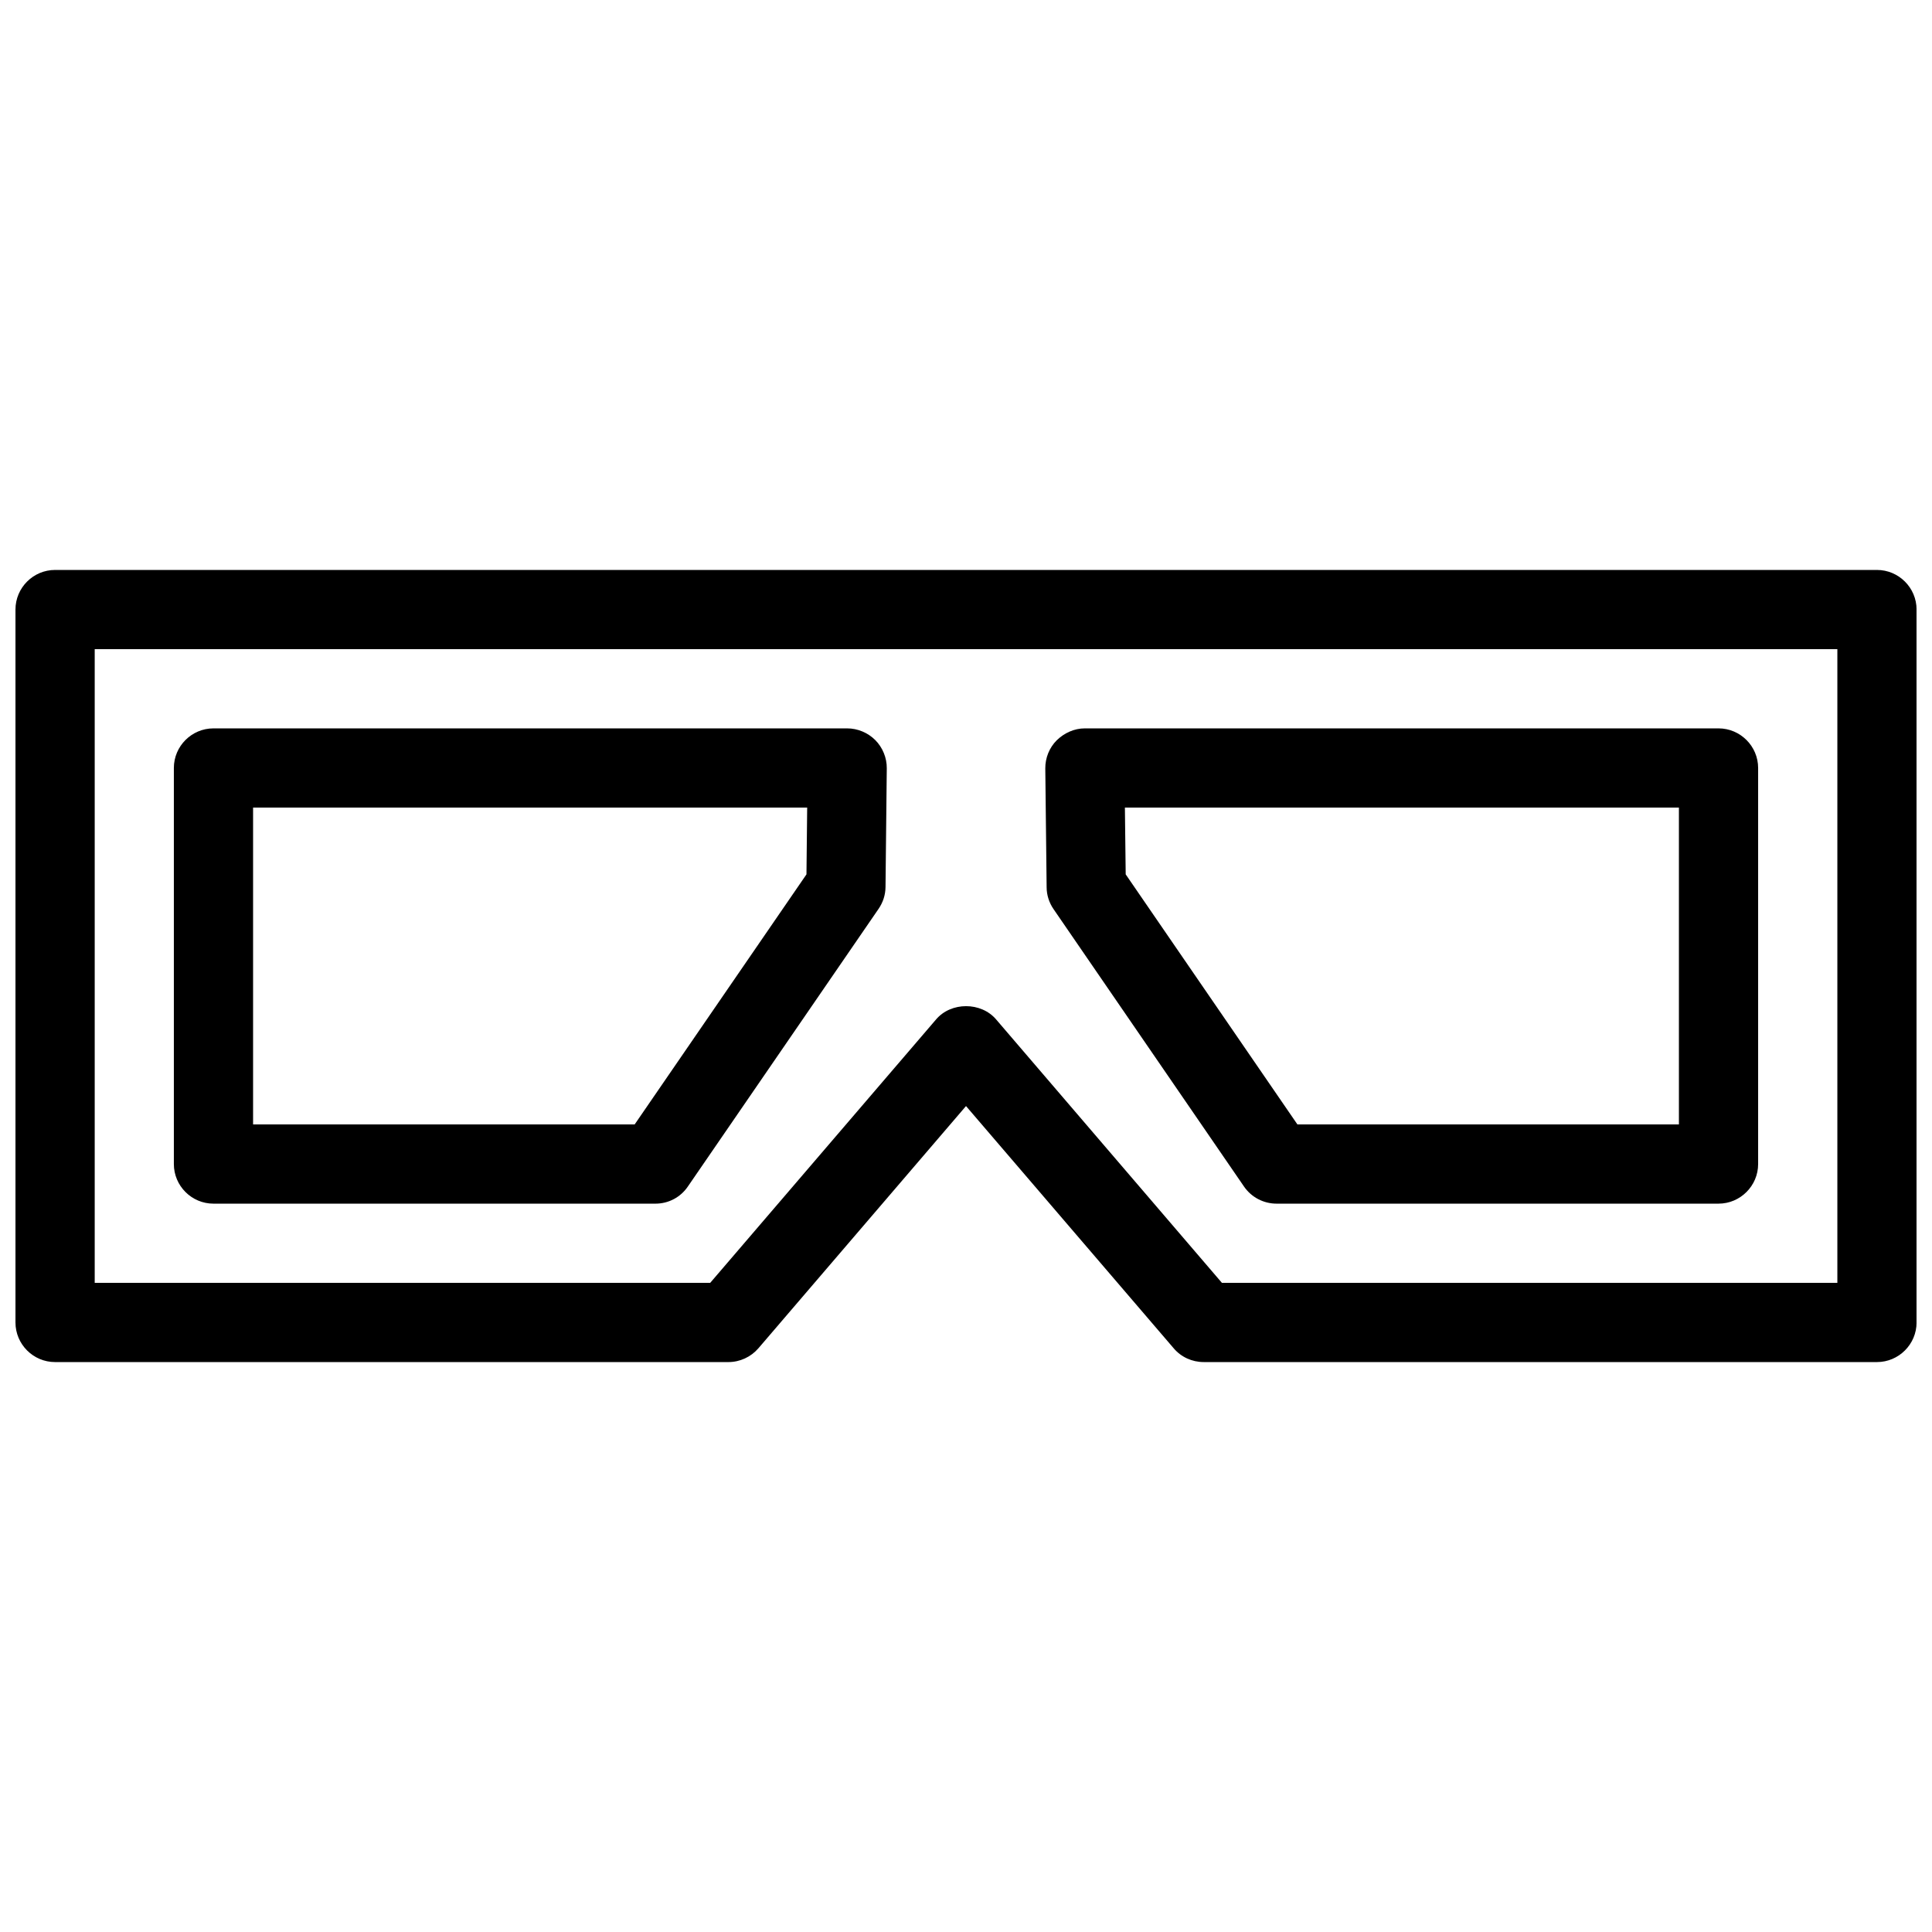
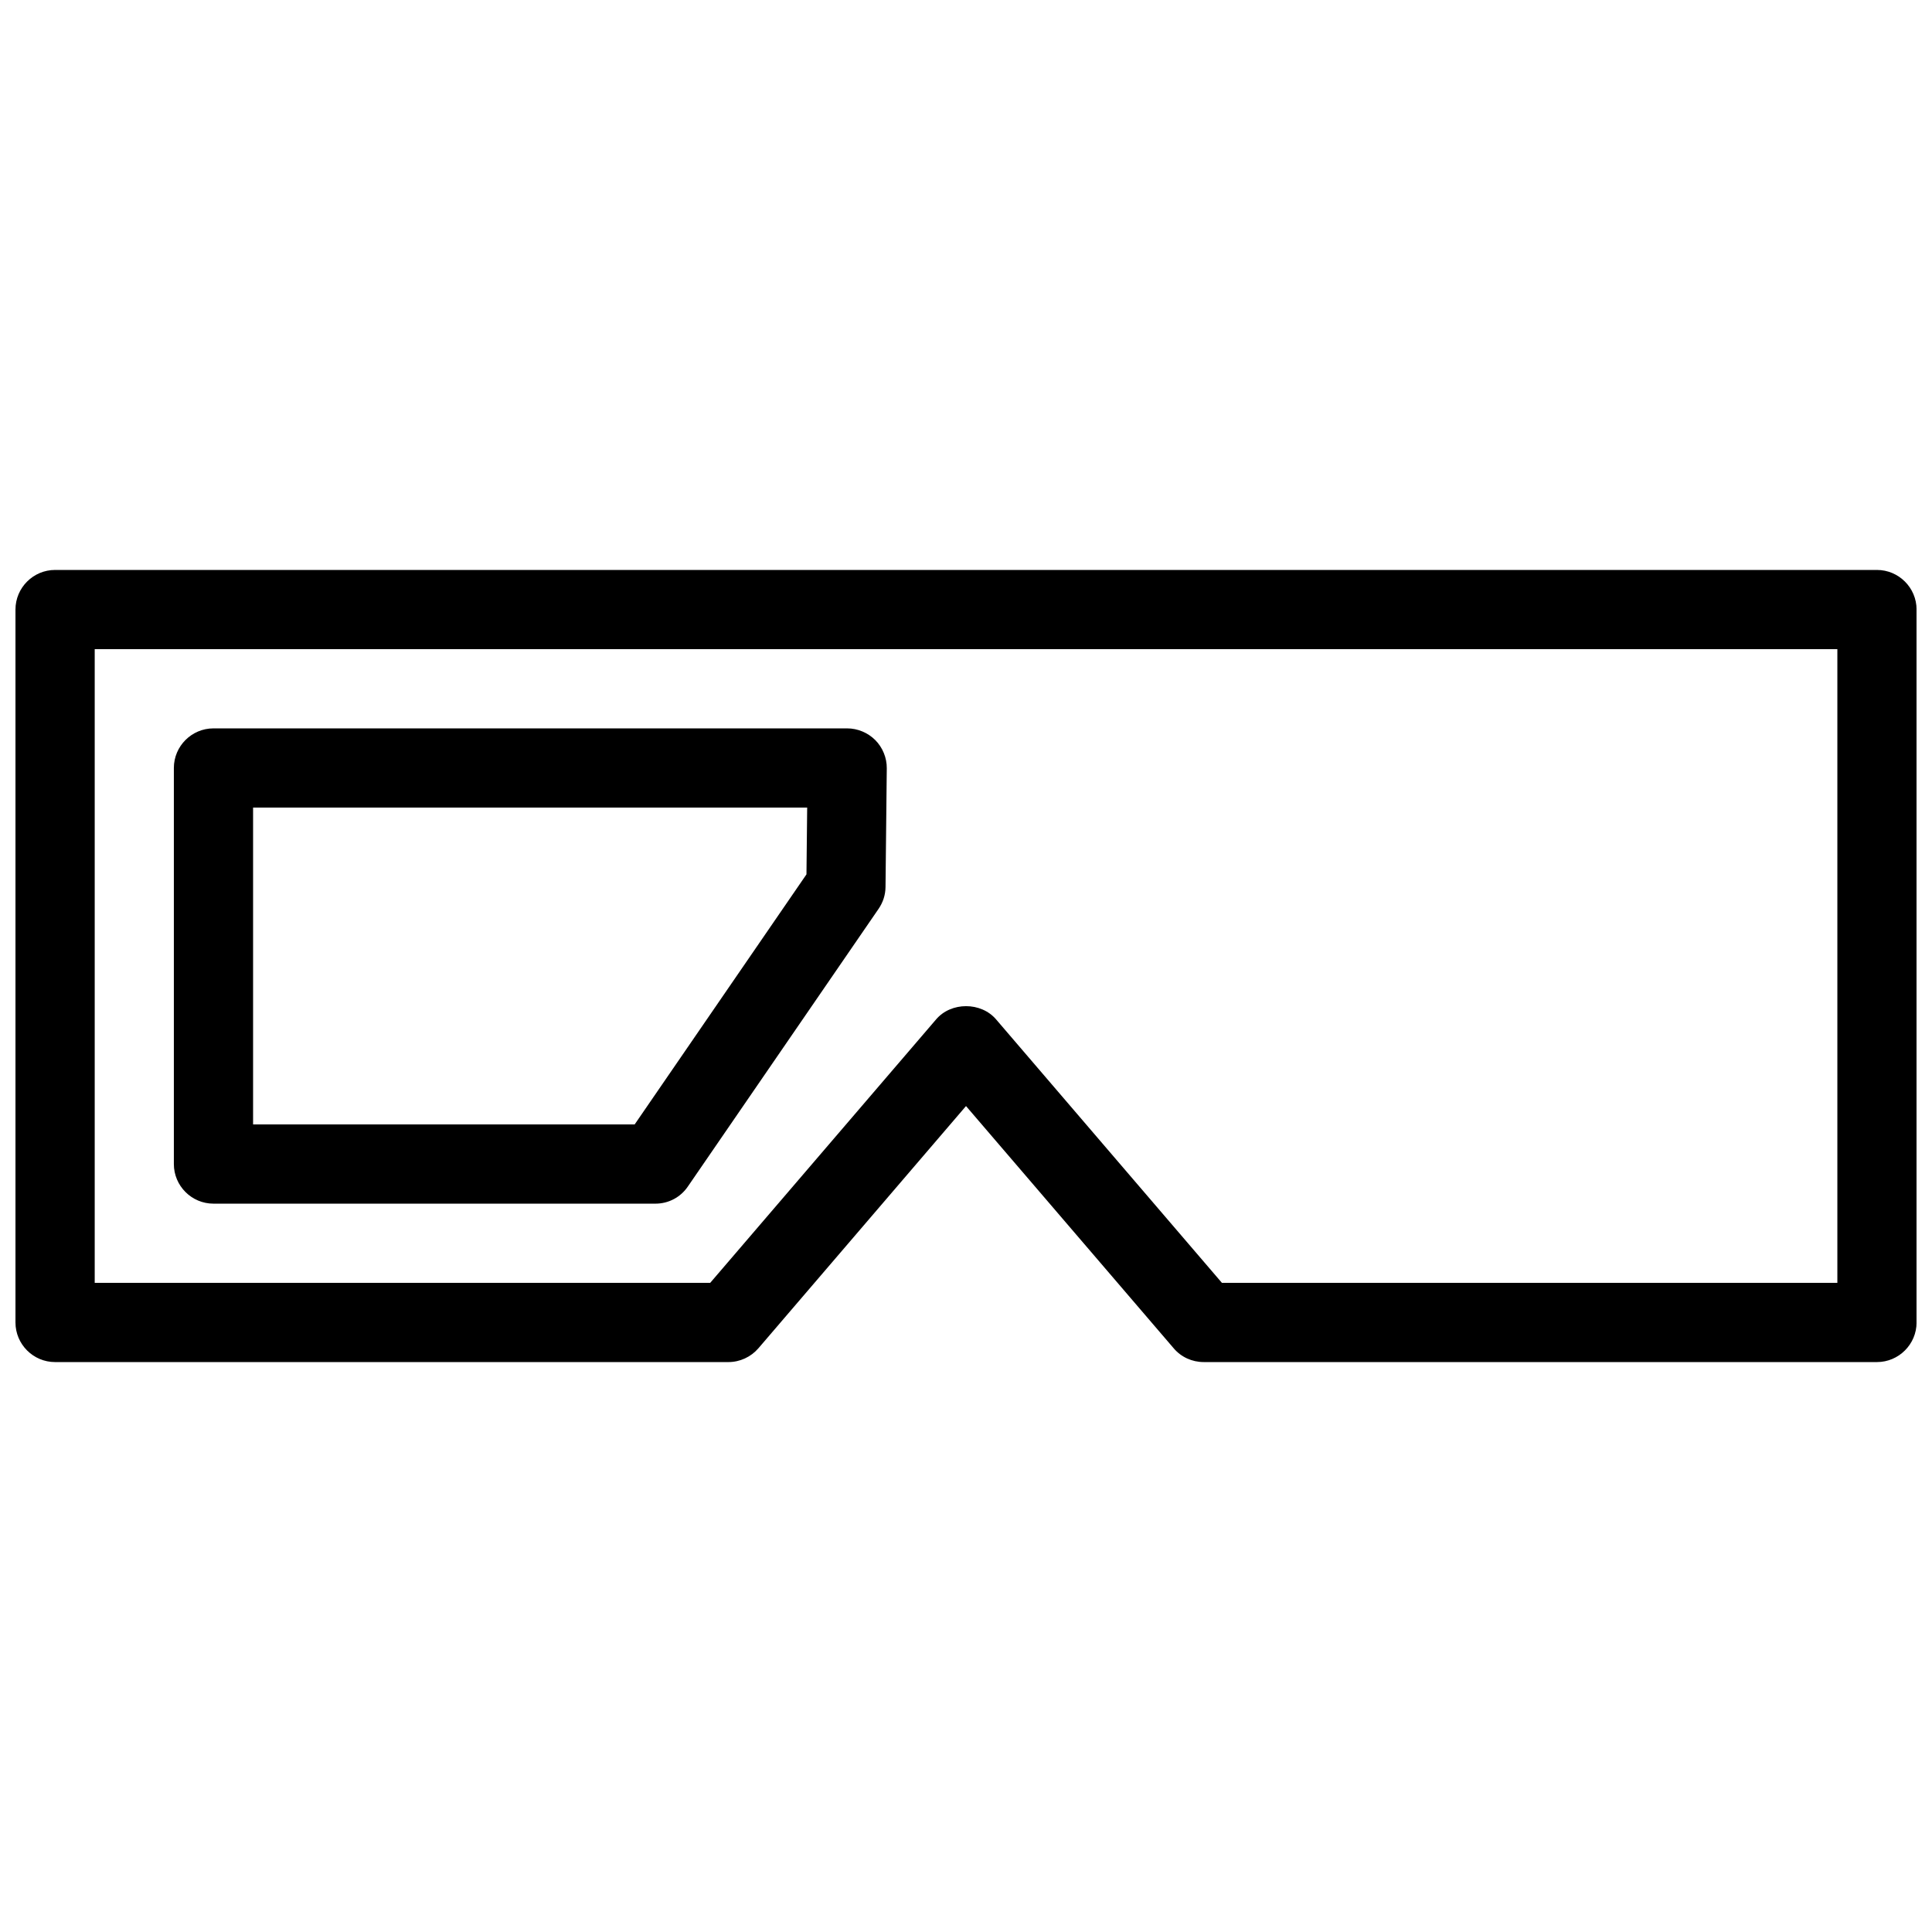
<svg xmlns="http://www.w3.org/2000/svg" width="800px" height="800px" version="1.1" viewBox="144 144 512 512">
  <defs>
    <clipPath id="a">
      <path d="m148.09 295h503.81v210h-503.81z" />
    </clipPath>
  </defs>
  <g clip-path="url(#a)">
    <path d="m641.41 504.96h-178.43c-3.066 0-5.984-1.324-7.957-3.672l-55.02-64.172-55.02 64.195c-1.996 2.309-4.891 3.652-7.957 3.652h-178.43c-5.793 0-10.496-4.723-10.496-10.496v-188.93c0-5.773 4.703-10.496 10.496-10.496h482.82c5.773 0 10.496 4.723 10.496 10.496v188.93c0 5.773-4.723 10.496-10.496 10.496zm-173.6-20.992h163.11v-167.94h-461.82v167.94h163.11l59.848-69.797c3.969-4.703 11.945-4.703 15.934 0l59.828 69.797z" />
  </g>
  <path d="m317.71 462.98h-117.14c-5.793 0-10.496-4.723-10.496-10.496v-104.96c0-5.773 4.703-10.496 10.496-10.496h167.94c2.793 0 5.5 1.156 7.453 3.106 1.953 1.973 3.066 4.703 3.043 7.453l-0.336 31.488c-0.02 2.121-0.672 4.074-1.848 5.793l-50.465 73.473c-1.953 2.938-5.184 4.641-8.648 4.641zm-106.64-20.992h101.12l45.531-66.273 0.188-17.695h-146.84v83.969z" />
-   <path d="m599.42 462.98h-117.11c-3.465 0-6.695-1.699-8.648-4.555l-50.445-73.473c-1.195-1.723-1.848-3.777-1.848-5.816l-0.355-31.488c-0.02-2.793 1.07-5.519 3.043-7.473 1.973-1.93 4.641-3.148 7.43-3.148h167.94c5.773 0 10.496 4.723 10.496 10.496v104.96c0 5.773-4.723 10.496-10.496 10.496zm-111.59-20.992h101.1v-83.969h-146.82l0.211 17.695z" />
</svg>